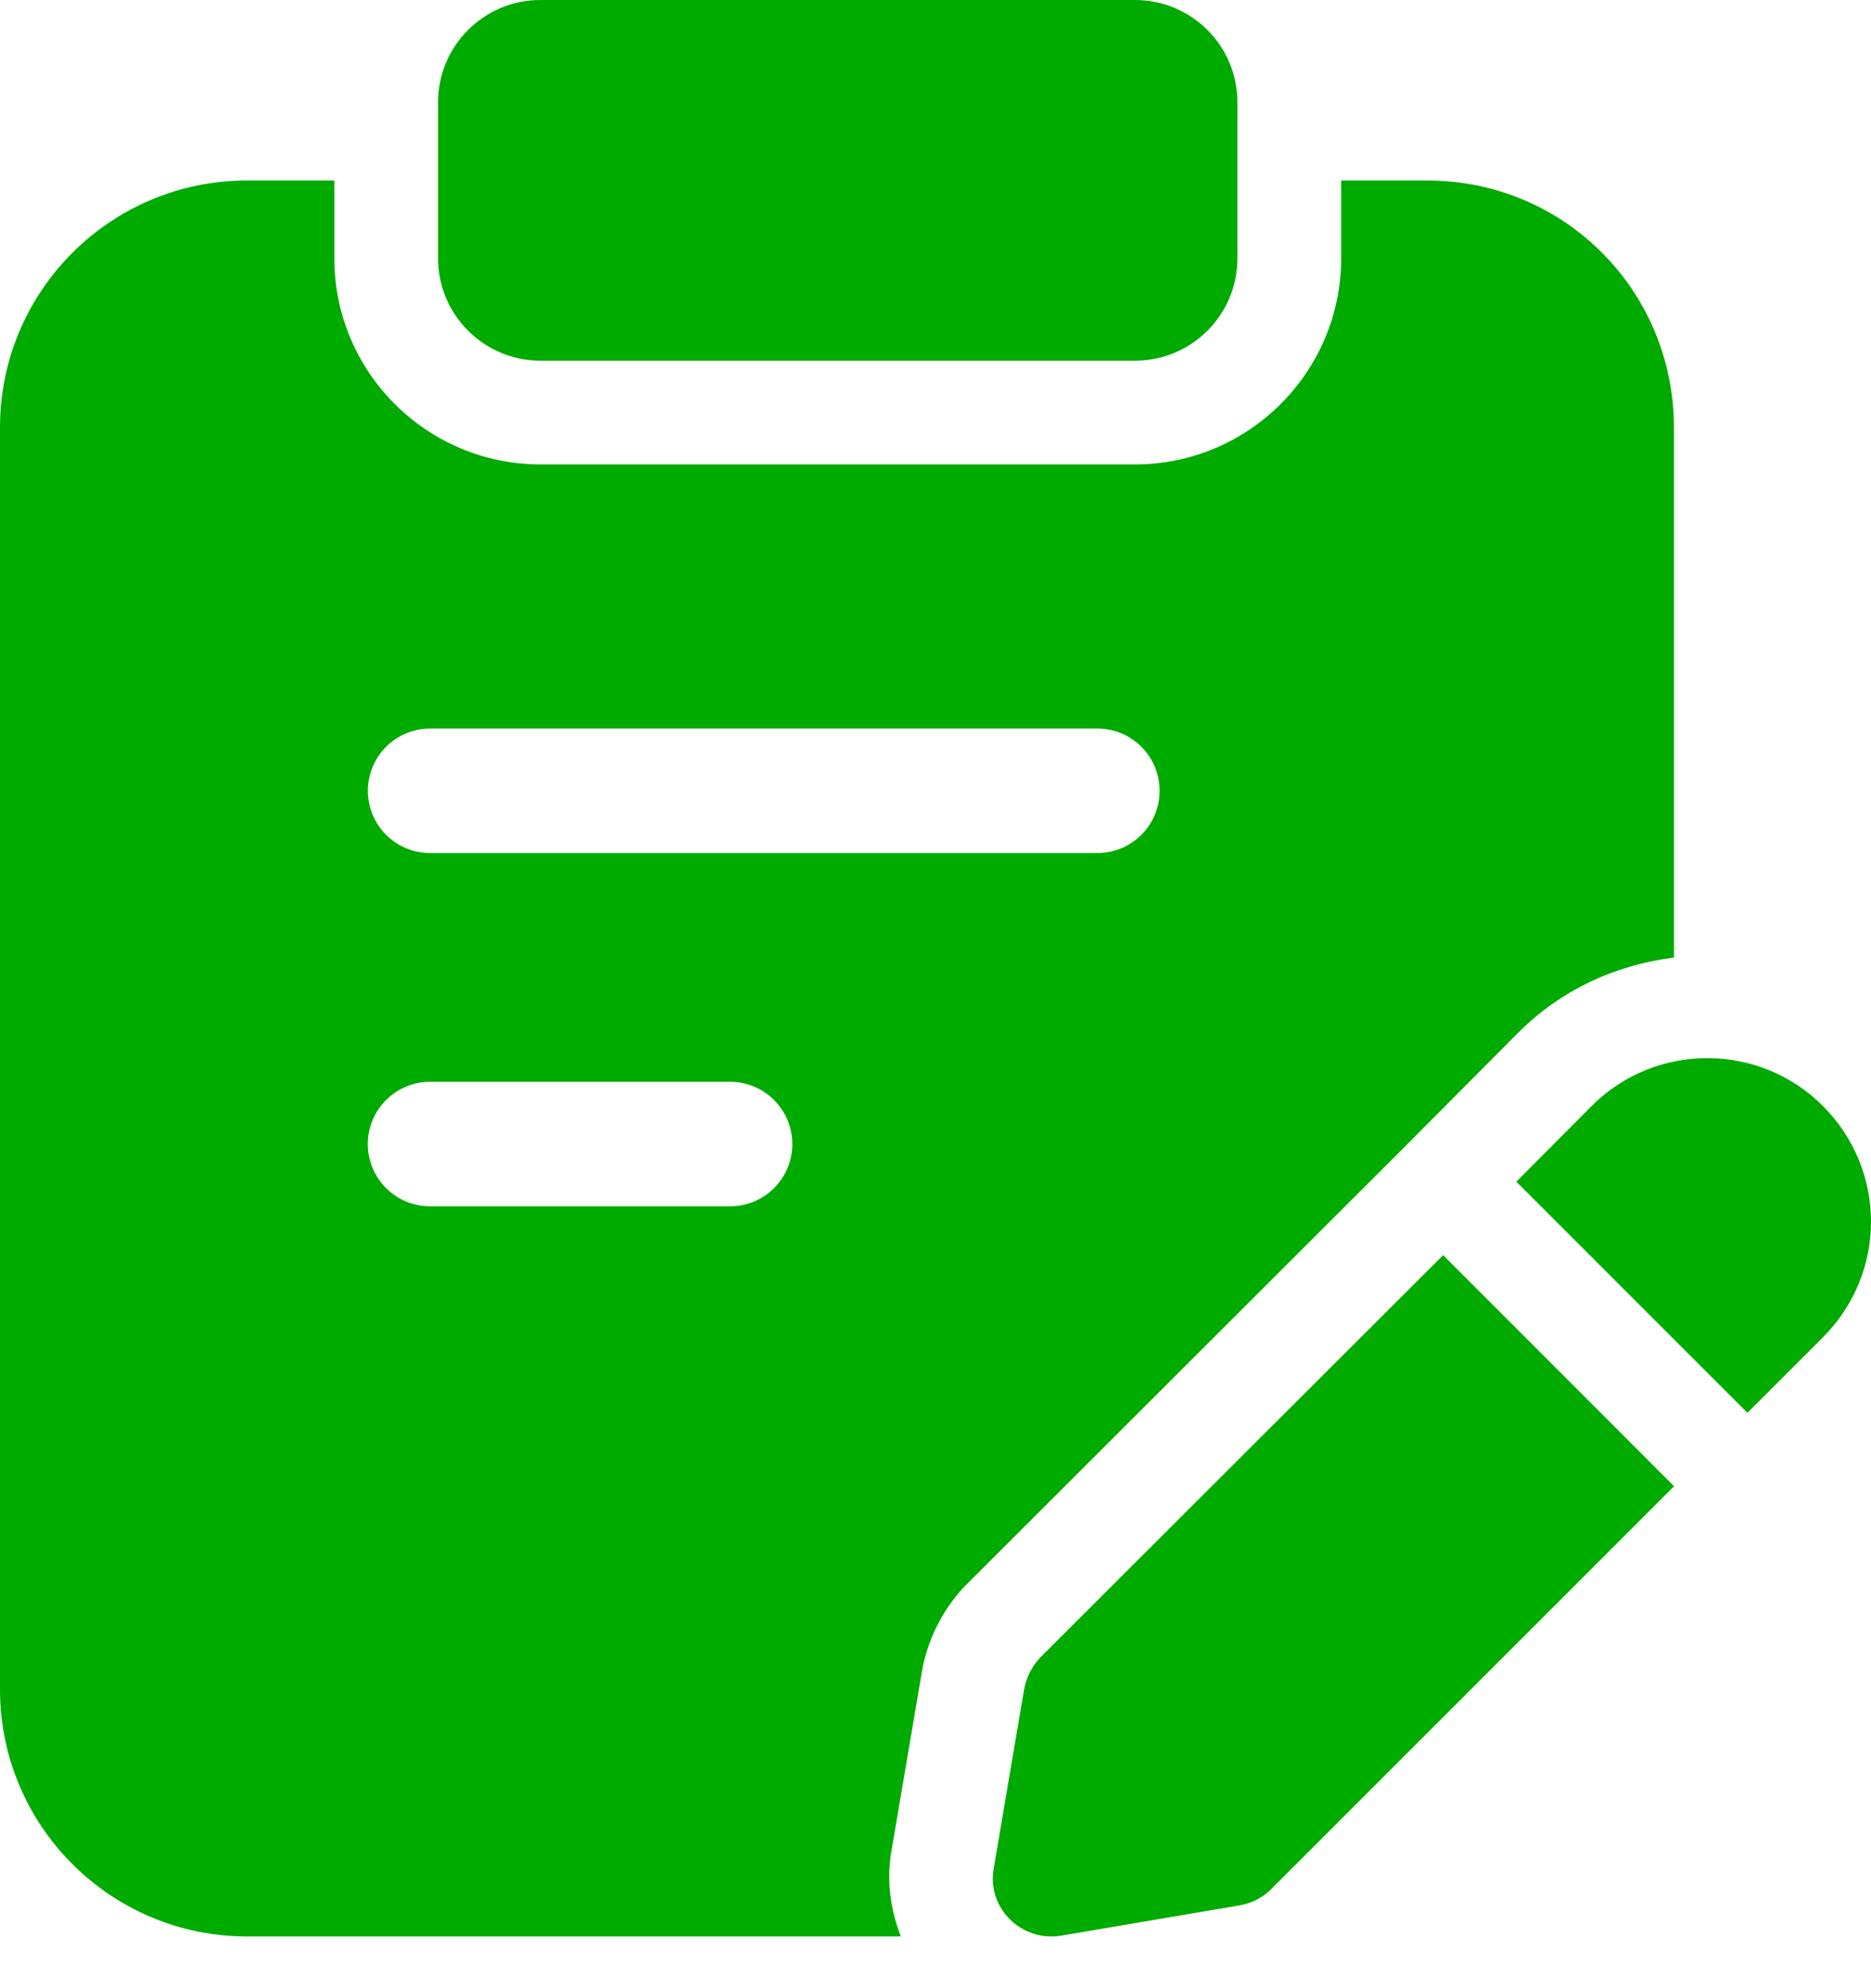
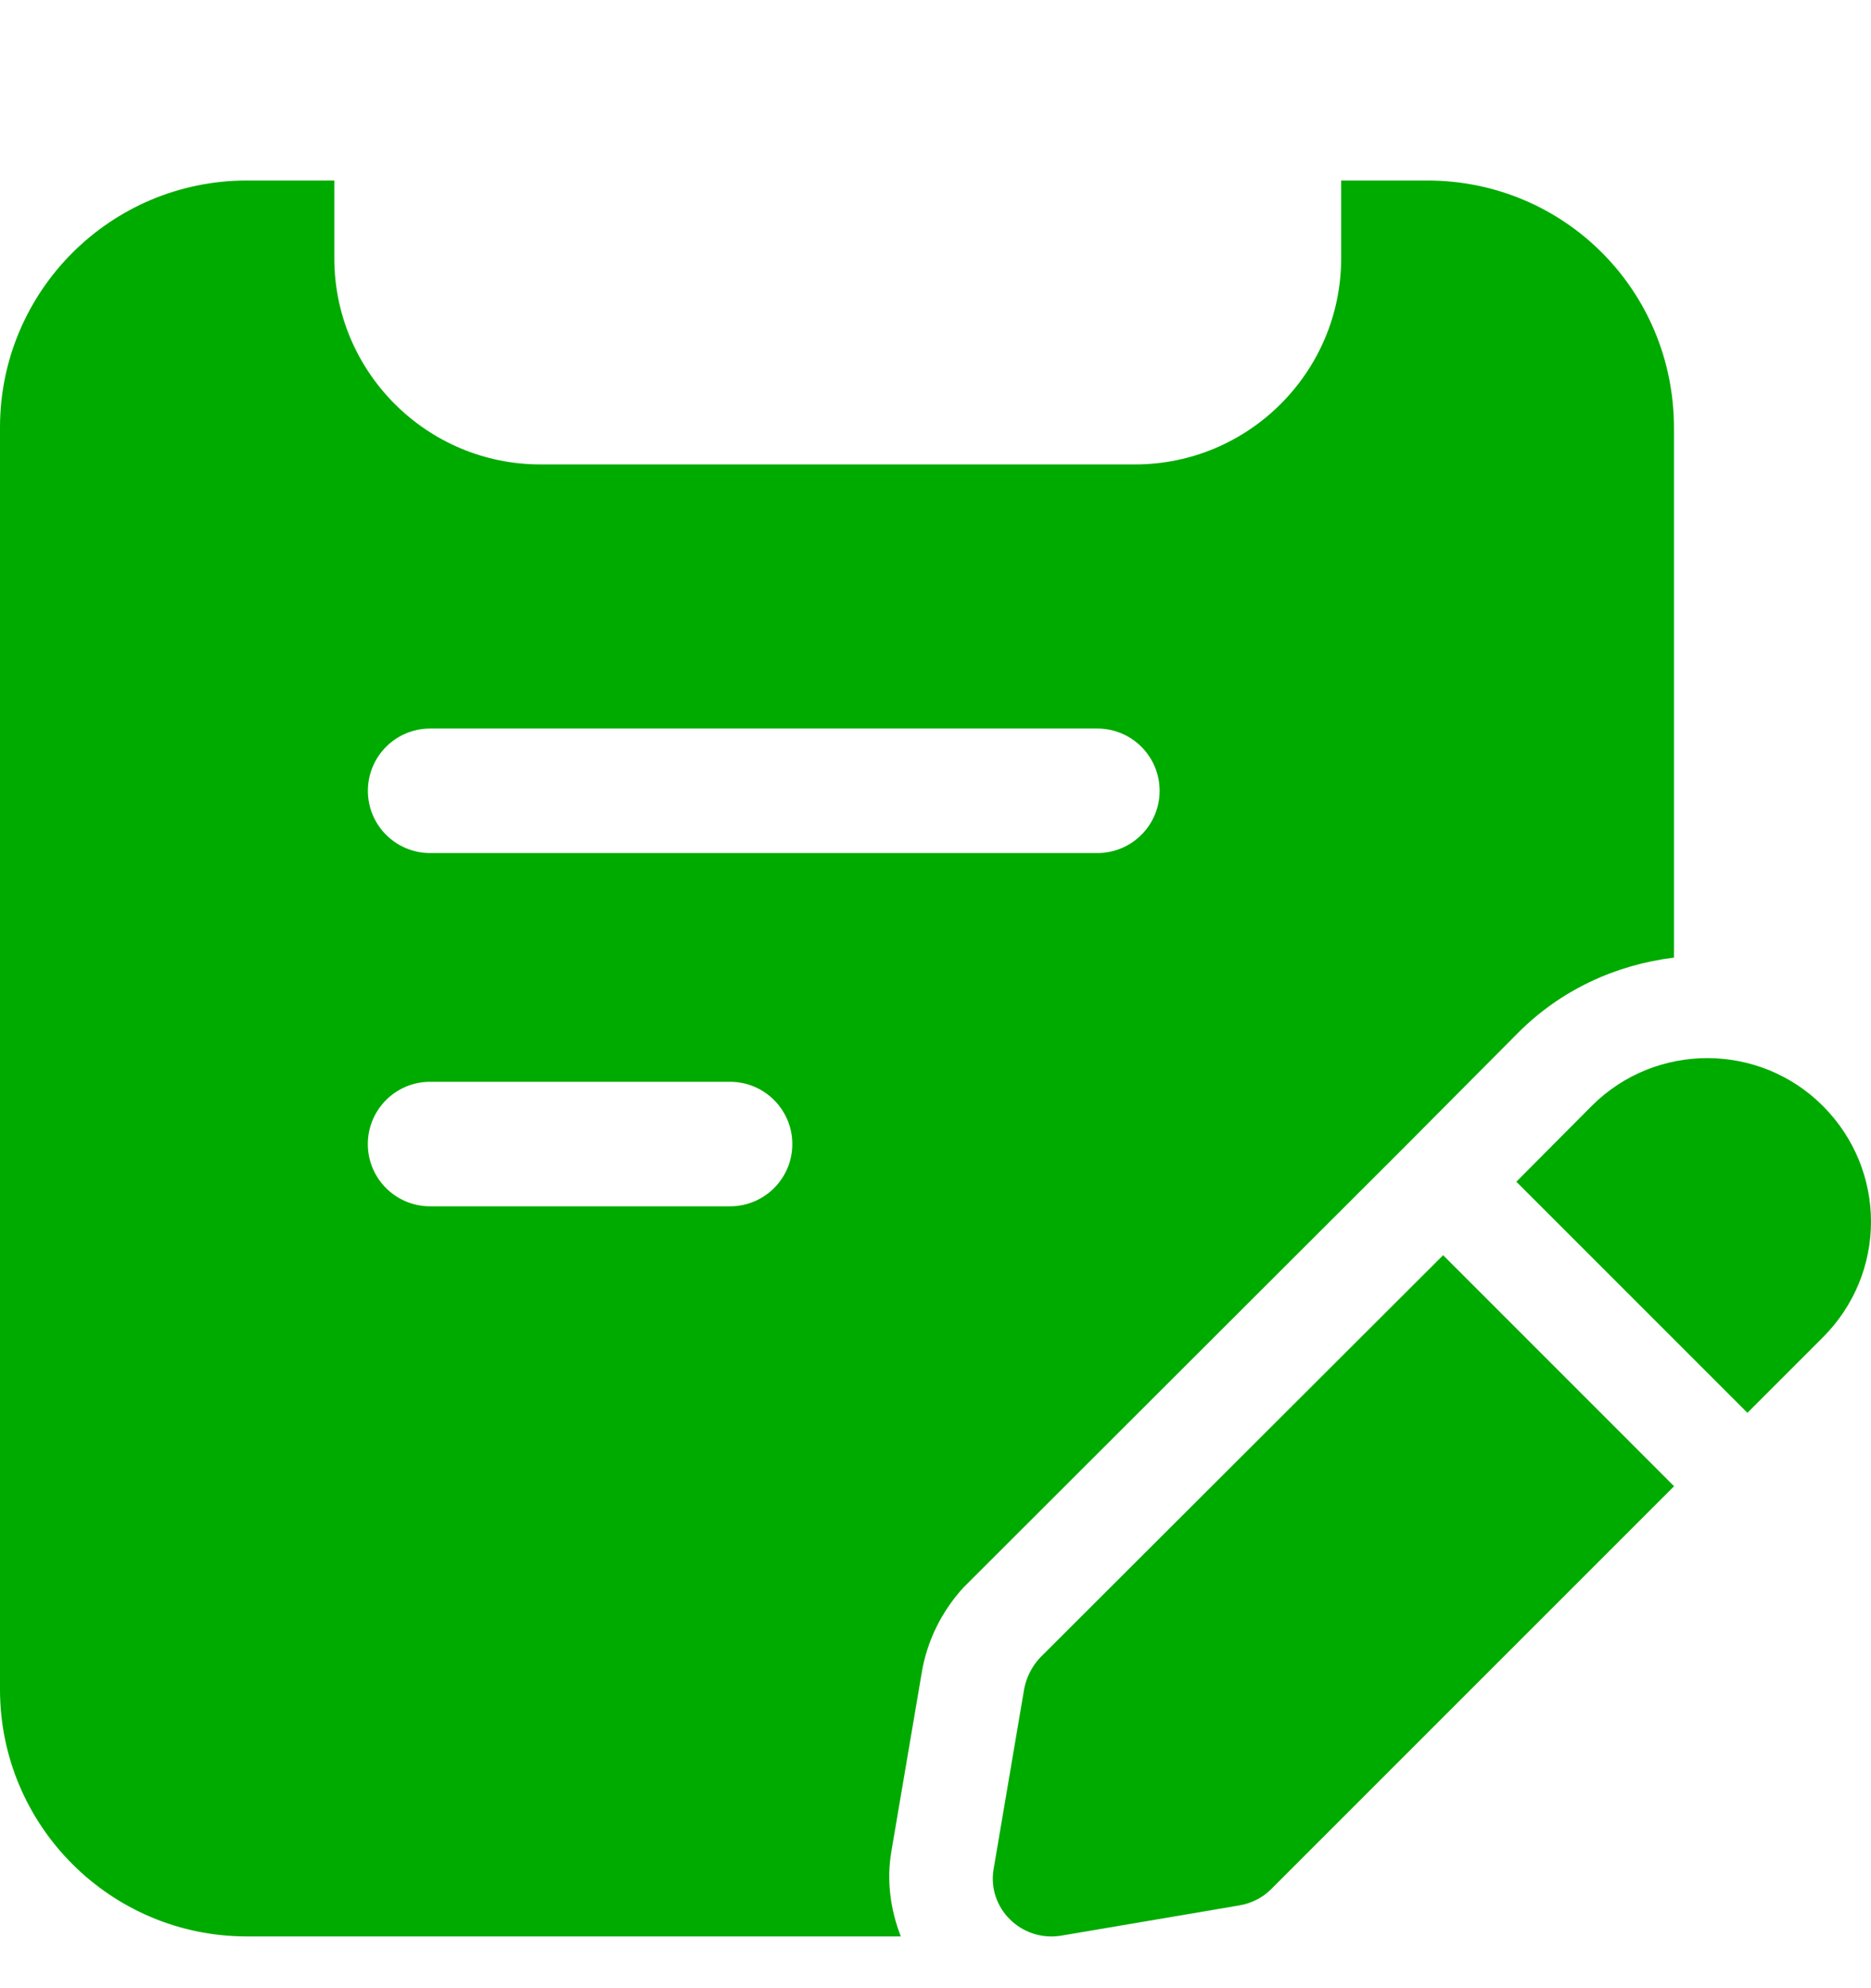
<svg xmlns="http://www.w3.org/2000/svg" width="32" height="34" viewBox="0 0 32 34" fill="none">
-   <path d="M19.413 6.168H9.243C8.276 6.168 7.492 5.383 7.492 4.417V1.75C7.492 0.784 8.276 0 9.243 0H19.413C20.38 0 21.164 0.784 21.164 1.75V4.417C21.164 5.385 20.38 6.168 19.413 6.168Z" fill="#00AB00" />
  <path d="M31.175 18.911C30.087 17.823 28.313 17.823 27.225 18.911L25.934 20.209L29.886 24.161L31.175 22.872C32.275 21.773 32.275 20.011 31.175 18.911Z" fill="#00AB00" />
  <path d="M24.682 21.465L17.787 28.349C17.645 28.502 17.551 28.692 17.515 28.892L16.995 31.956C16.877 32.63 17.468 33.209 18.142 33.103L21.205 32.583C21.406 32.547 21.596 32.452 21.737 32.31L28.632 25.416L24.682 21.465Z" fill="#00AB00" />
  <path d="M24.41 3.087H22.938V4.417C22.938 6.36 21.357 7.942 19.413 7.942H9.243C7.298 7.942 5.718 6.36 5.718 4.417V3.087H4.222C1.892 3.087 0 4.979 0 7.309V28.892C0 31.222 1.892 33.115 4.222 33.115H15.407C15.227 32.652 15.159 32.151 15.247 31.651L15.766 28.596C15.858 28.054 16.107 27.554 16.48 27.146L24.008 19.629L25.965 17.661C26.693 16.932 27.626 16.5 28.63 16.376V7.321C28.632 4.967 26.752 3.087 24.41 3.087ZM12.487 20.629H7.355C6.767 20.629 6.291 20.153 6.291 19.565C6.291 18.977 6.767 18.5 7.355 18.5H12.487C13.074 18.5 13.551 18.977 13.551 19.565C13.551 20.153 13.074 20.629 12.487 20.629ZM18.769 14.588H7.356C6.768 14.588 6.292 14.111 6.292 13.524C6.292 12.936 6.768 12.459 7.356 12.459H18.769C19.357 12.459 19.833 12.936 19.833 13.524C19.833 14.111 19.357 14.588 18.769 14.588Z" fill="#00AB00" />
</svg>